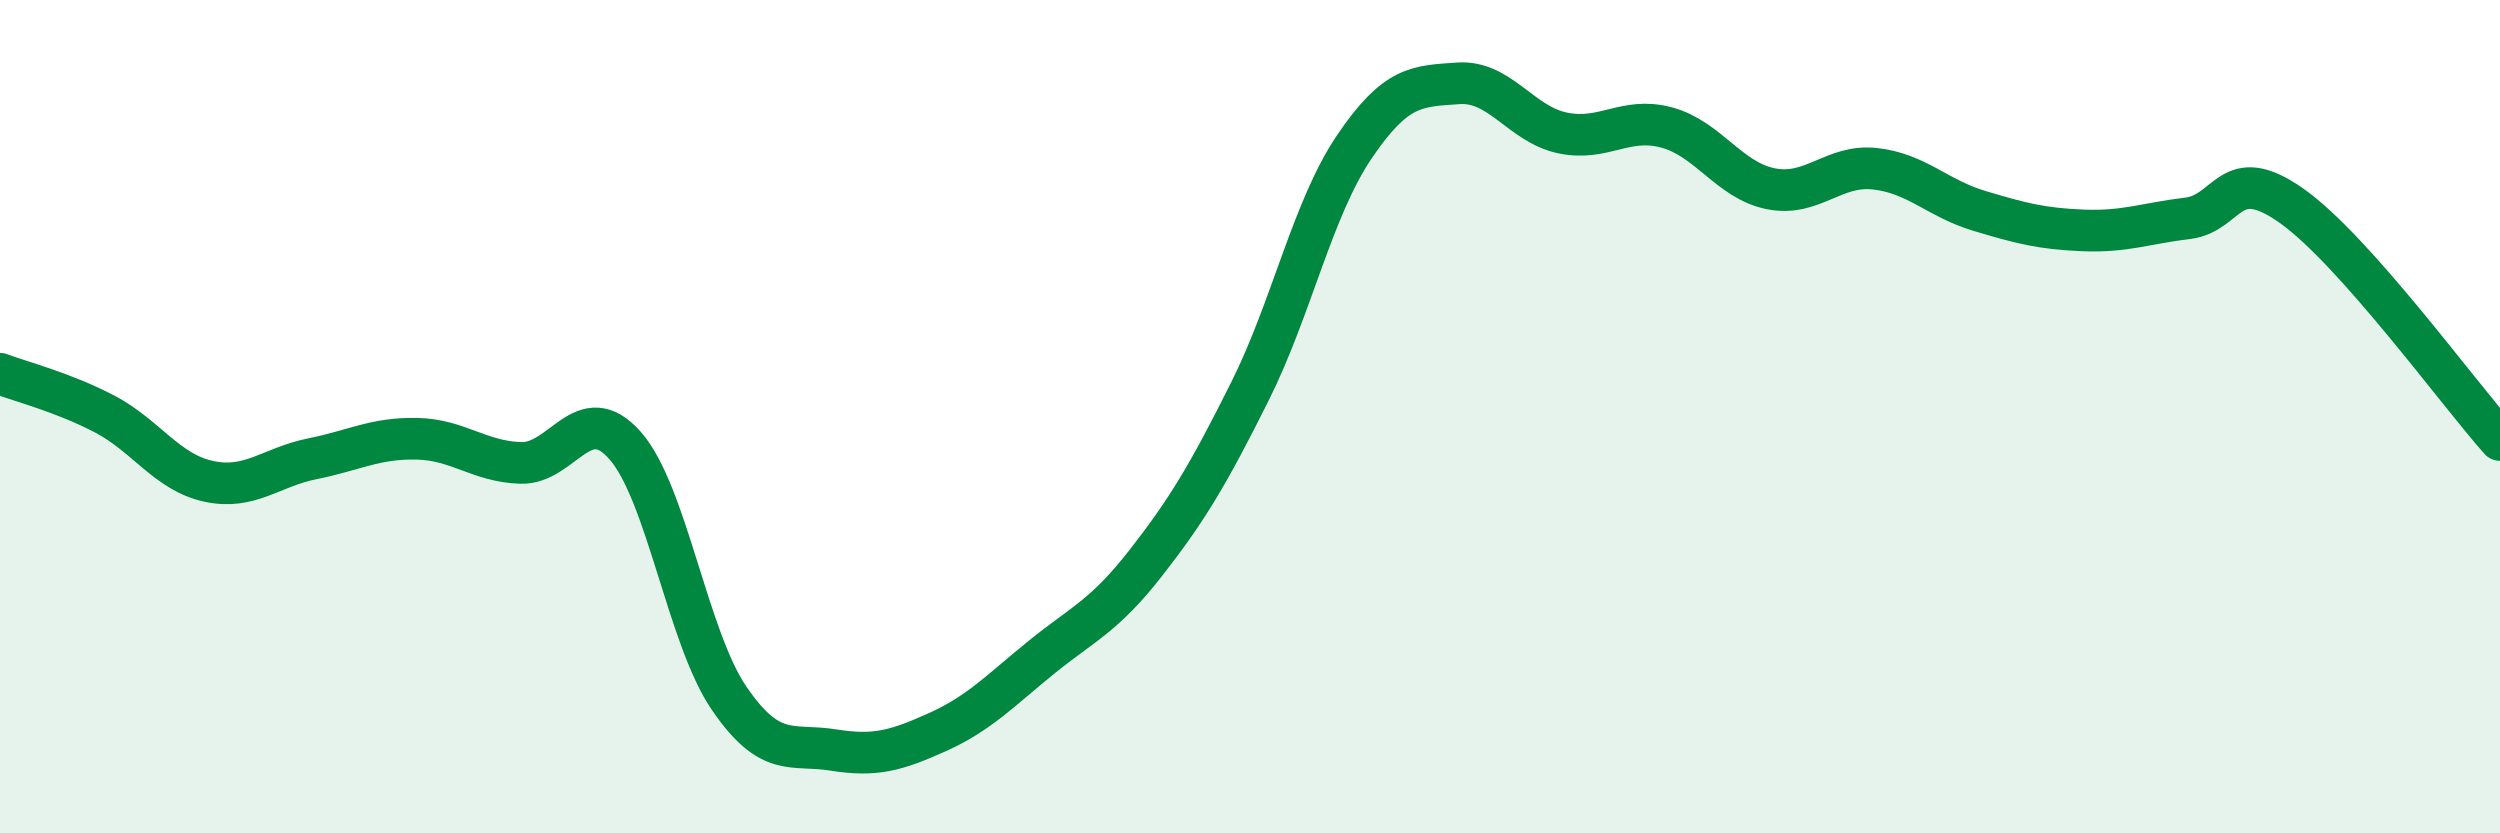
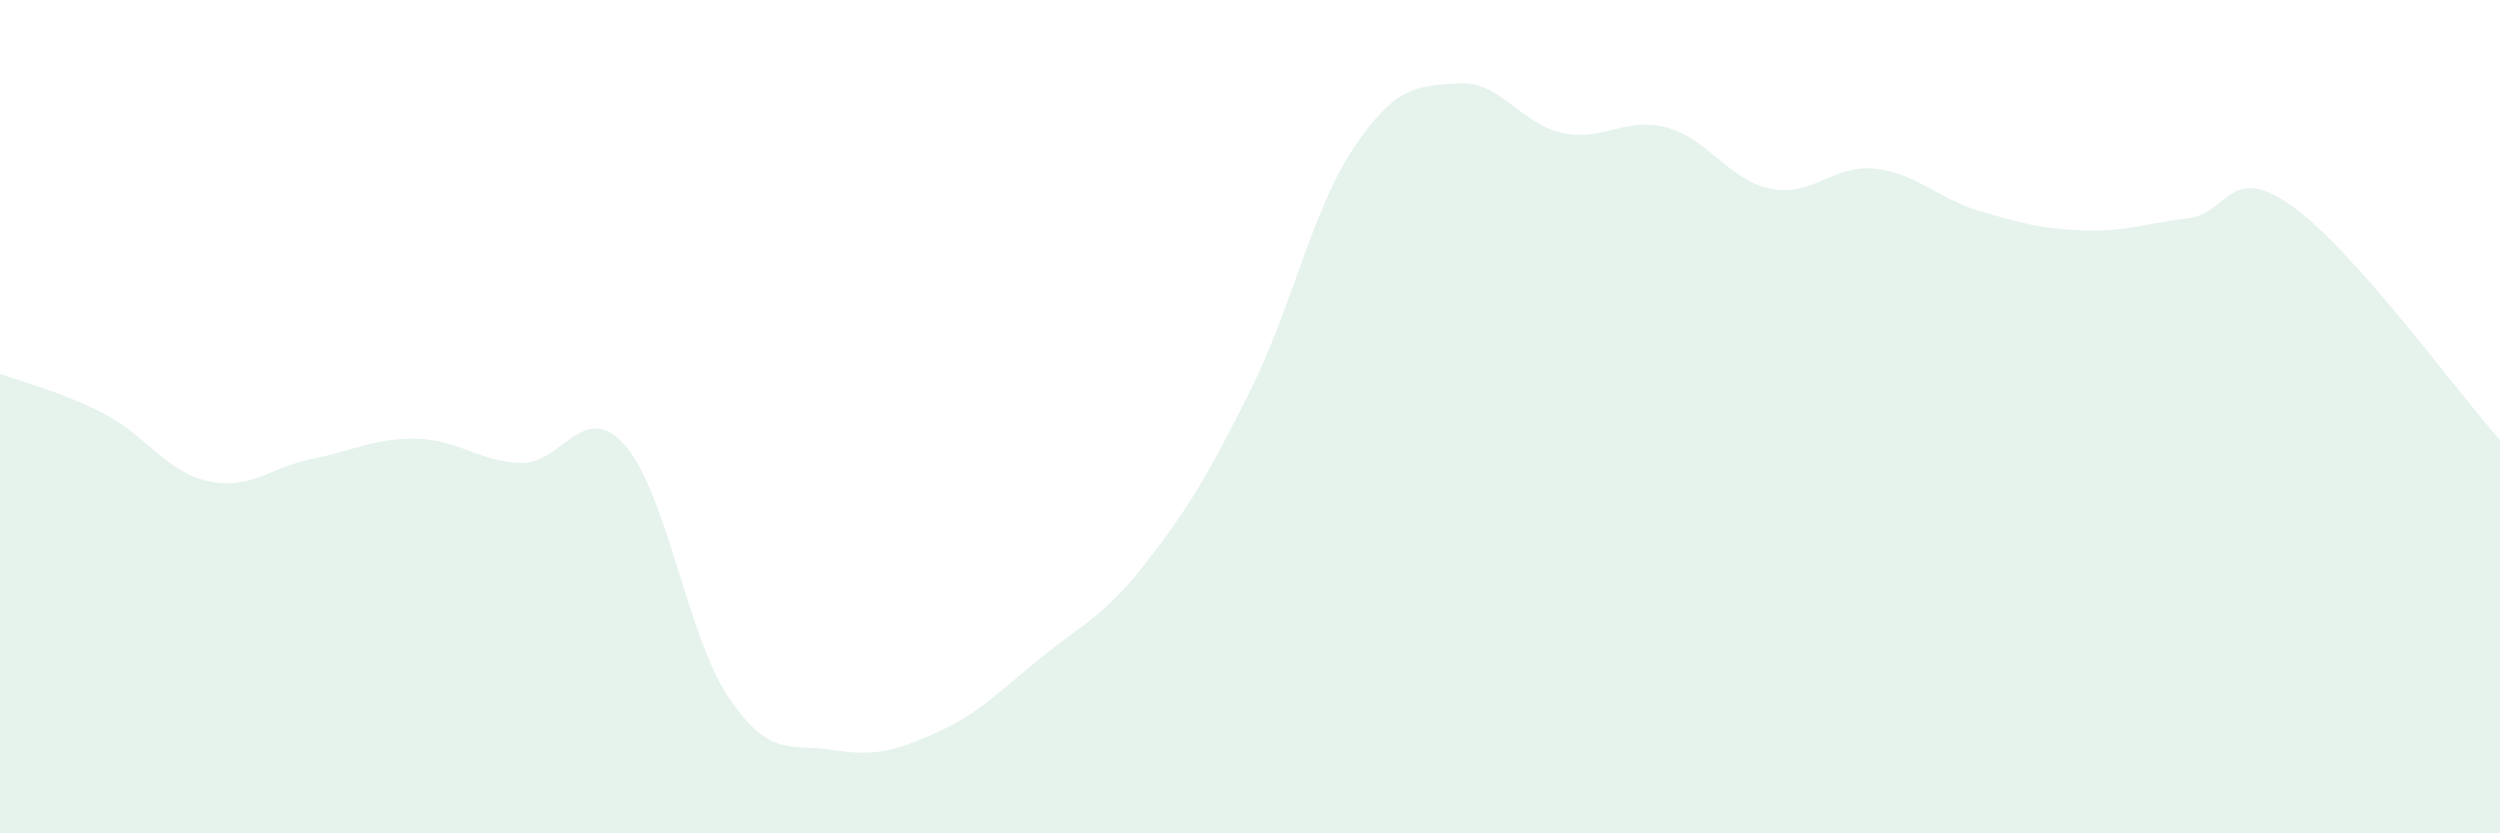
<svg xmlns="http://www.w3.org/2000/svg" width="60" height="20" viewBox="0 0 60 20">
  <path d="M 0,8.97 C 0.5,9.16 1.5,9.41 2.5,9.93 C 3.5,10.45 4,11.33 5,11.55 C 6,11.77 6.5,11.21 7.5,11.01 C 8.5,10.81 9,10.51 10,10.53 C 11,10.55 11.5,11.08 12.5,11.11 C 13.5,11.14 14,9.56 15,10.69 C 16,11.82 16.5,15.3 17.5,16.76 C 18.5,18.22 19,17.84 20,18 C 21,18.16 21.5,18.02 22.5,17.57 C 23.5,17.12 24,16.58 25,15.77 C 26,14.96 26.5,14.79 27.5,13.51 C 28.5,12.23 29,11.39 30,9.39 C 31,7.39 31.5,5.01 32.5,3.53 C 33.5,2.05 34,2.07 35,2 C 36,1.93 36.5,2.98 37.5,3.19 C 38.5,3.4 39,2.79 40,3.06 C 41,3.33 41.5,4.33 42.5,4.53 C 43.5,4.73 44,3.94 45,4.05 C 46,4.16 46.5,4.76 47.5,5.06 C 48.5,5.36 49,5.49 50,5.53 C 51,5.57 51.5,5.36 52.5,5.24 C 53.5,5.12 53.5,3.88 55,4.94 C 56.5,6 59,9.44 60,10.56L60 20L0 20Z" fill="#008740" opacity="0.1" stroke-linecap="round" stroke-linejoin="round" />
-   <path d="M 0,8.97 C 0.5,9.16 1.5,9.41 2.5,9.93 C 3.5,10.45 4,11.33 5,11.55 C 6,11.77 6.5,11.21 7.5,11.01 C 8.5,10.81 9,10.51 10,10.53 C 11,10.55 11.5,11.08 12.5,11.11 C 13.5,11.14 14,9.56 15,10.69 C 16,11.82 16.5,15.3 17.5,16.76 C 18.5,18.22 19,17.84 20,18 C 21,18.16 21.5,18.02 22.5,17.57 C 23.5,17.12 24,16.58 25,15.77 C 26,14.96 26.5,14.79 27.5,13.51 C 28.5,12.23 29,11.39 30,9.39 C 31,7.39 31.5,5.01 32.5,3.53 C 33.5,2.05 34,2.07 35,2 C 36,1.93 36.5,2.98 37.5,3.19 C 38.5,3.4 39,2.79 40,3.06 C 41,3.33 41.5,4.33 42.5,4.53 C 43.5,4.73 44,3.94 45,4.05 C 46,4.16 46.5,4.76 47.5,5.06 C 48.5,5.36 49,5.49 50,5.53 C 51,5.57 51.5,5.36 52.5,5.24 C 53.5,5.12 53.5,3.88 55,4.94 C 56.5,6 59,9.44 60,10.56" stroke="#008740" stroke-width="1" fill="none" stroke-linecap="round" stroke-linejoin="round" />
</svg>